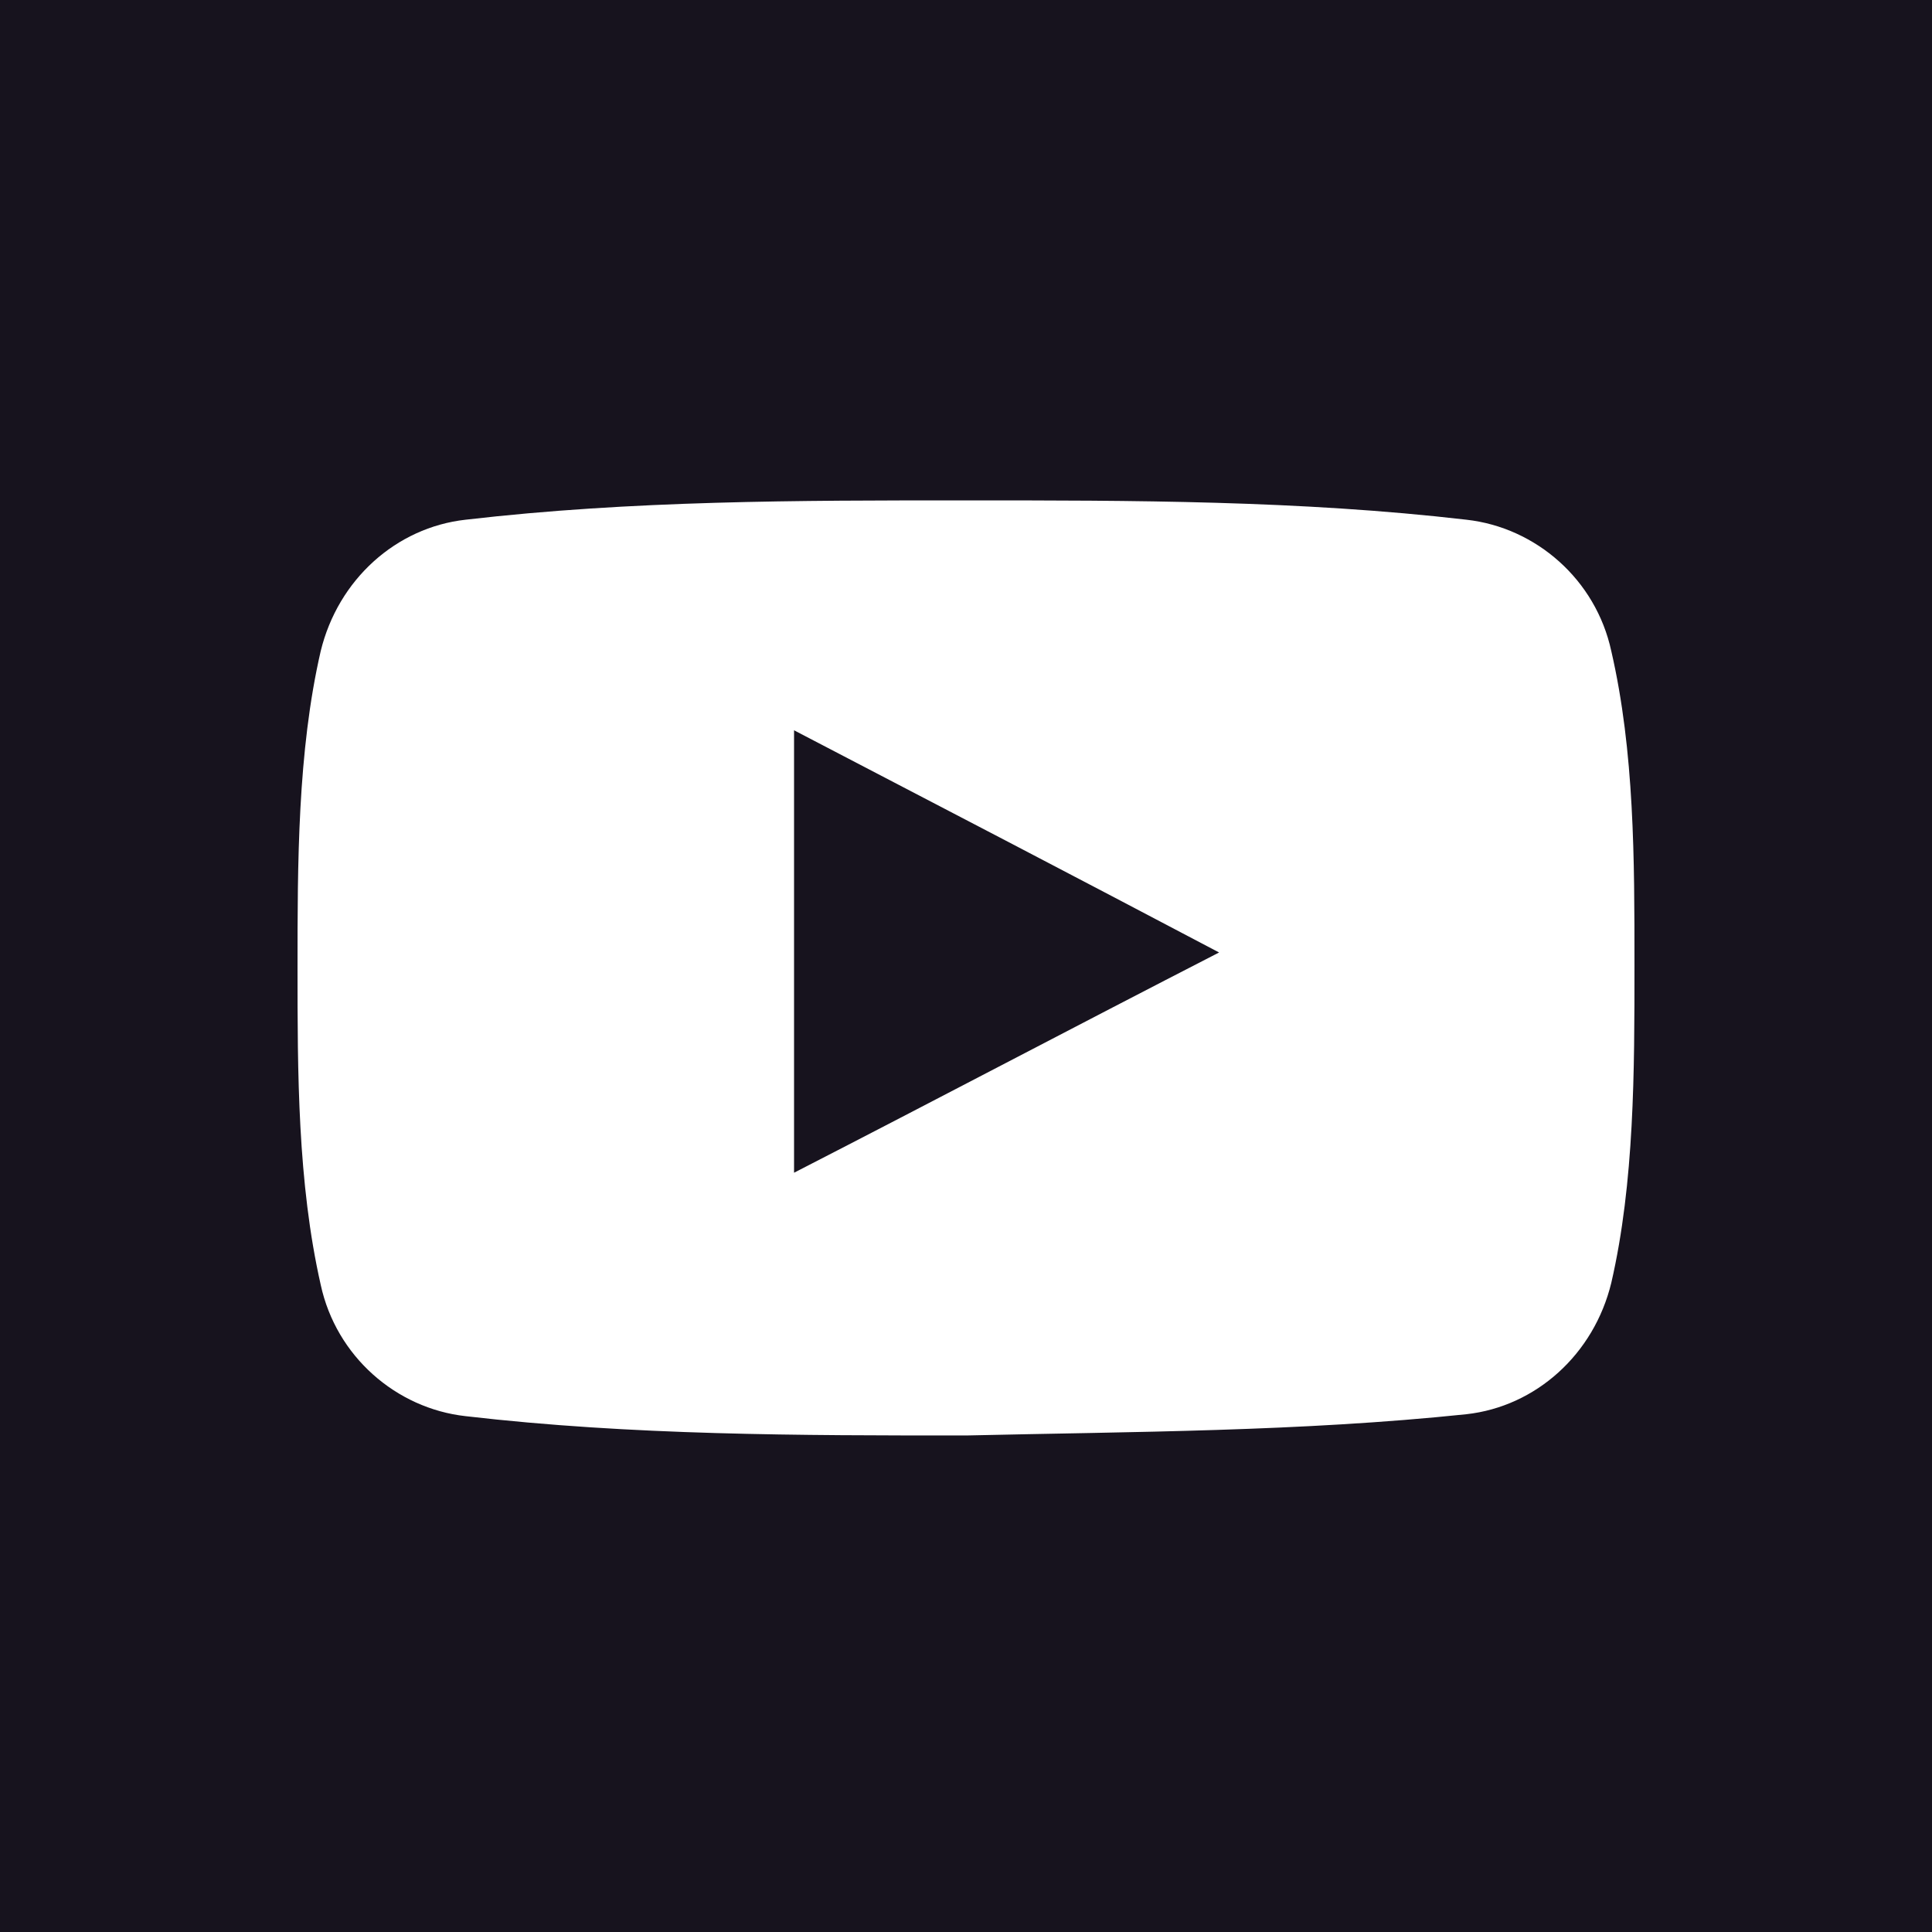
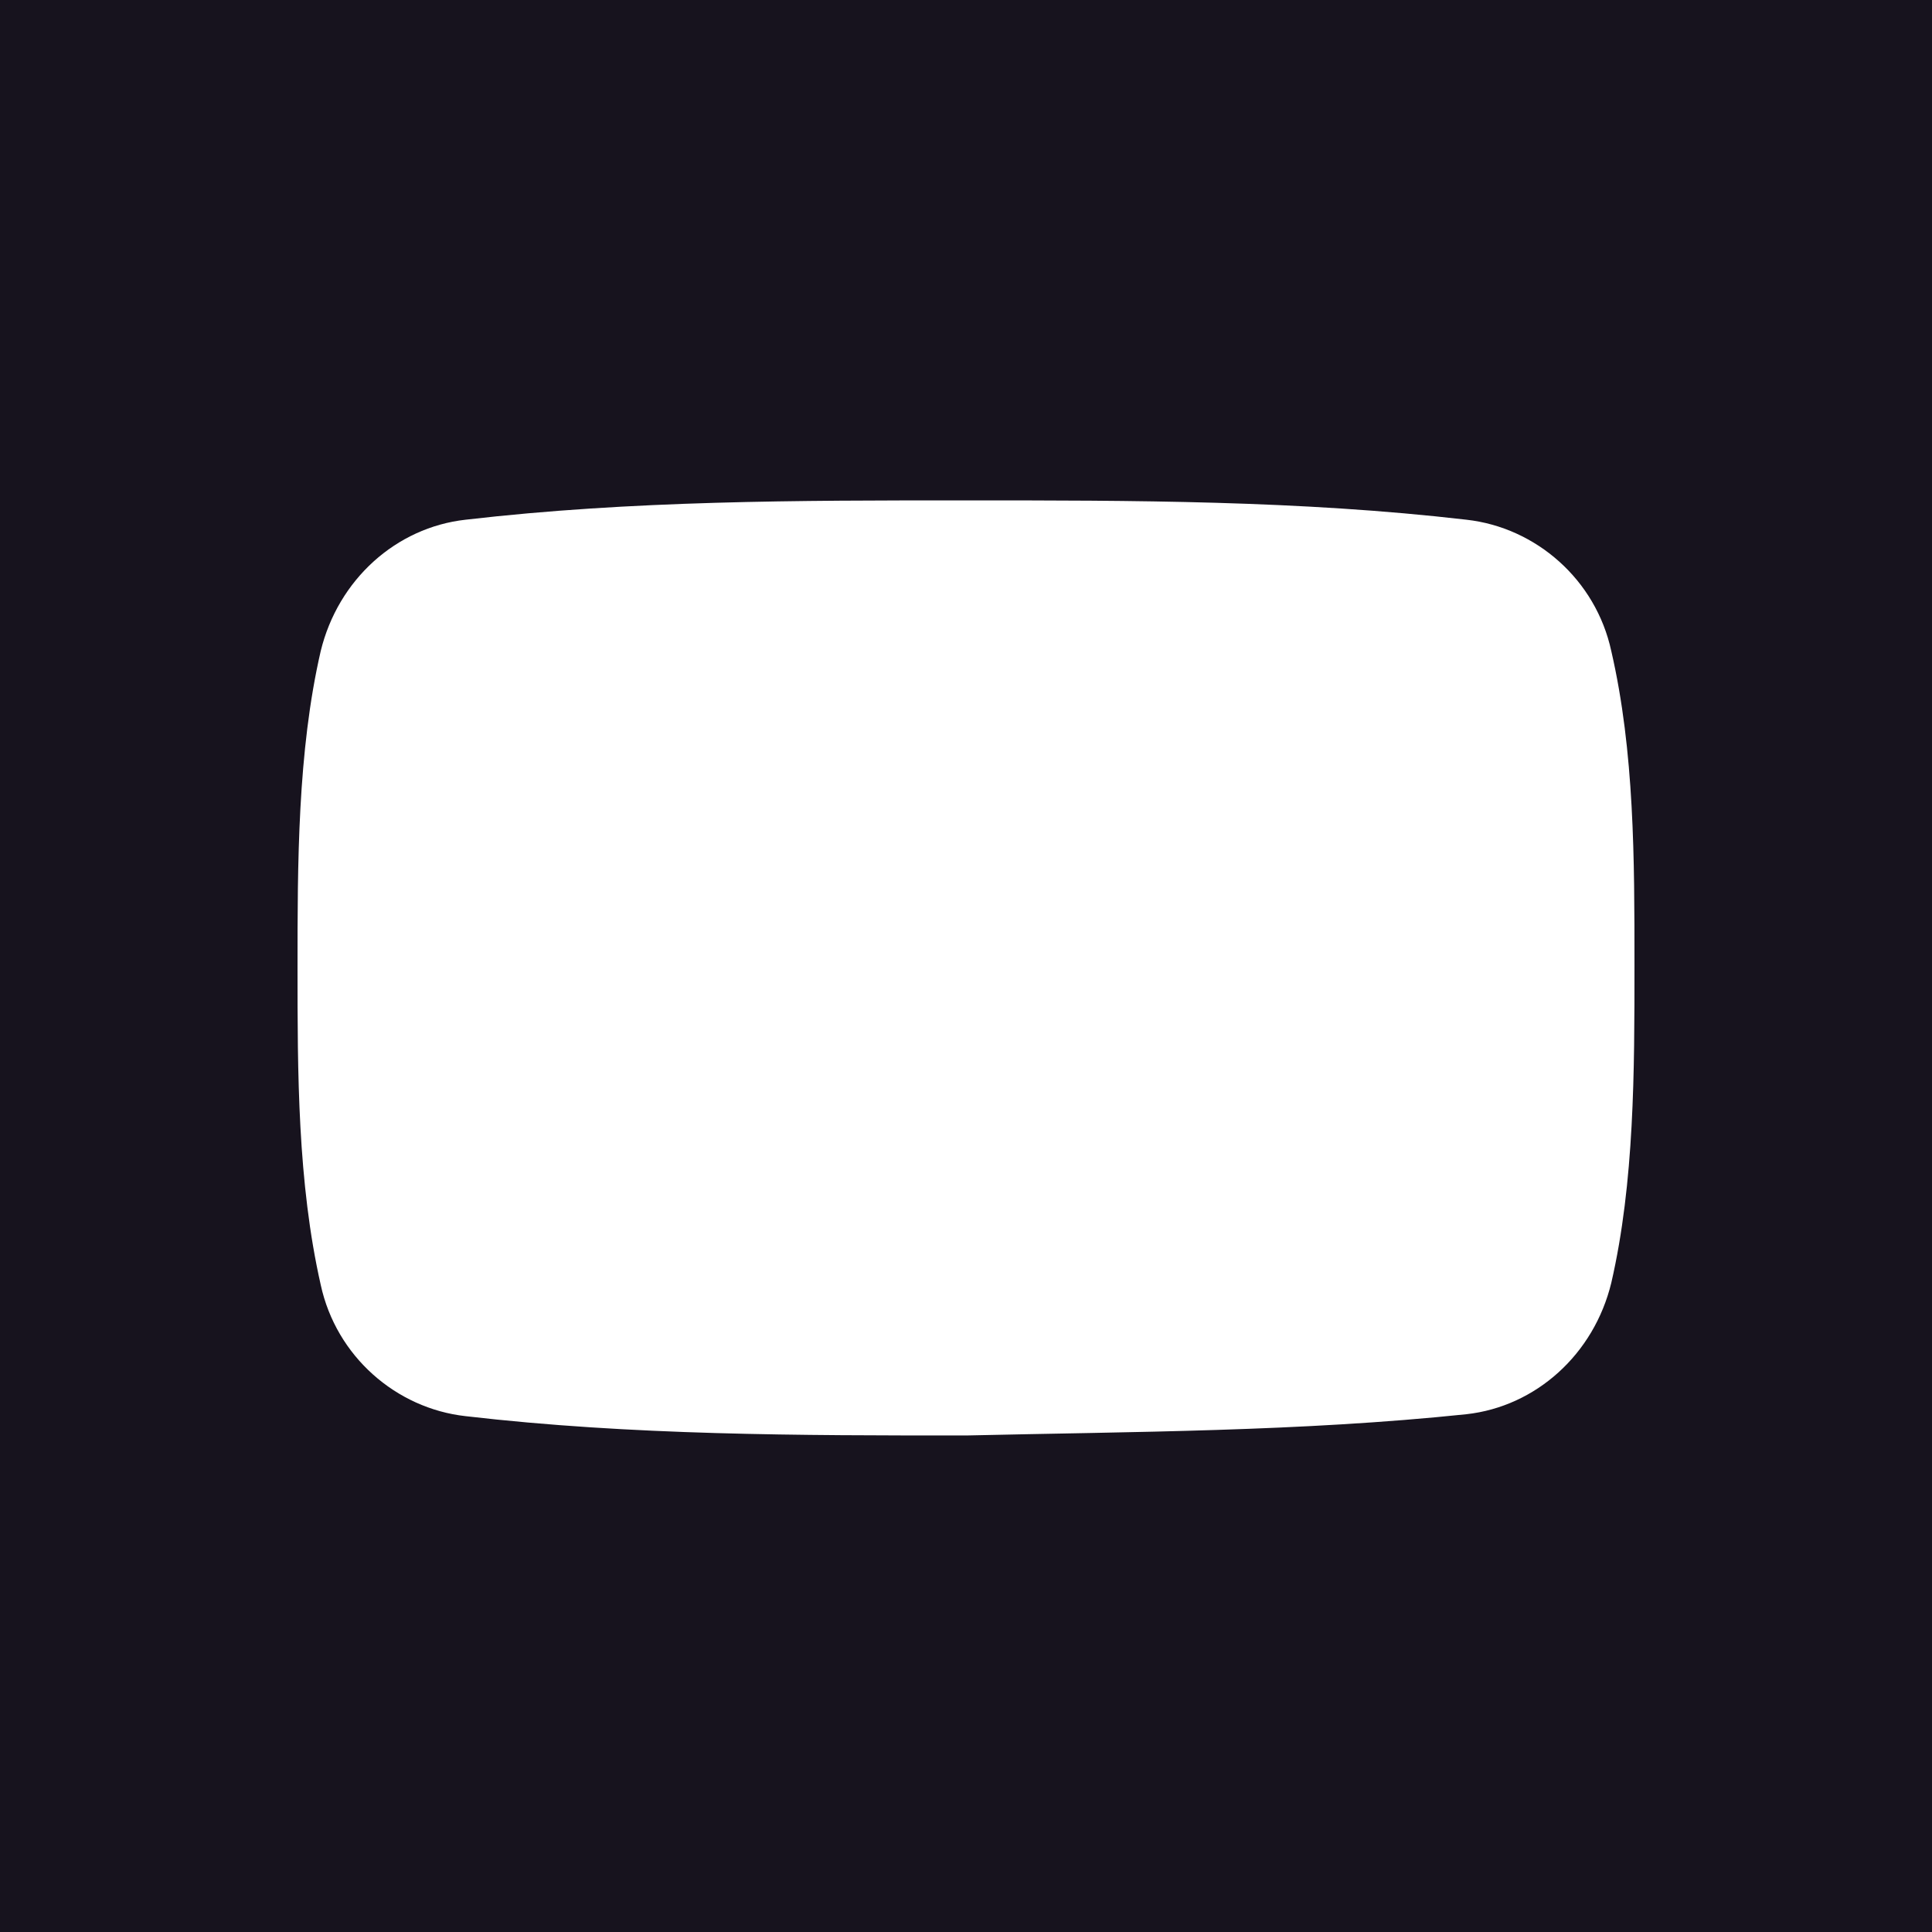
<svg xmlns="http://www.w3.org/2000/svg" version="1.1" id="Capa_1" x="0px" y="0px" viewBox="0 0 100 100" style="enable-background:new 0 0 100 100;" xml:space="preserve">
  <style type="text/css">
	.st0{fill-rule:evenodd;clip-rule:evenodd;fill:#17131E;}
	.st1{fill:#17131E;}
</style>
  <path class="st0" d="M0,100V0h100v100H0z M75.9,73.2c3.6-0.4,6.6-3.1,7.5-6.8c1.2-5.2,1.2-11,1.2-16.4v-0.1c0-5.4,0-11-1.2-16.2  c-0.8-3.7-3.9-6.4-7.5-6.8c-8.6-1-17.3-1-25.9-1c-8.7,0-17.3,0-25.9,1c-3.6,0.4-6.6,3.1-7.5,6.8c-1.2,5.2-1.2,11-1.2,16.4  c0,5.4,0,11.1,1.2,16.4c0.8,3.7,3.9,6.4,7.5,6.8c8.6,1,17.3,1,25.9,1C58.7,74.1,67.3,74.1,75.9,73.2z" />
-   <path class="st1" d="M41.1,60.7c7.4-3.8,14.6-7.6,22-11.4c-7.4-3.9-14.7-7.7-22-11.5V60.7z" />
</svg>